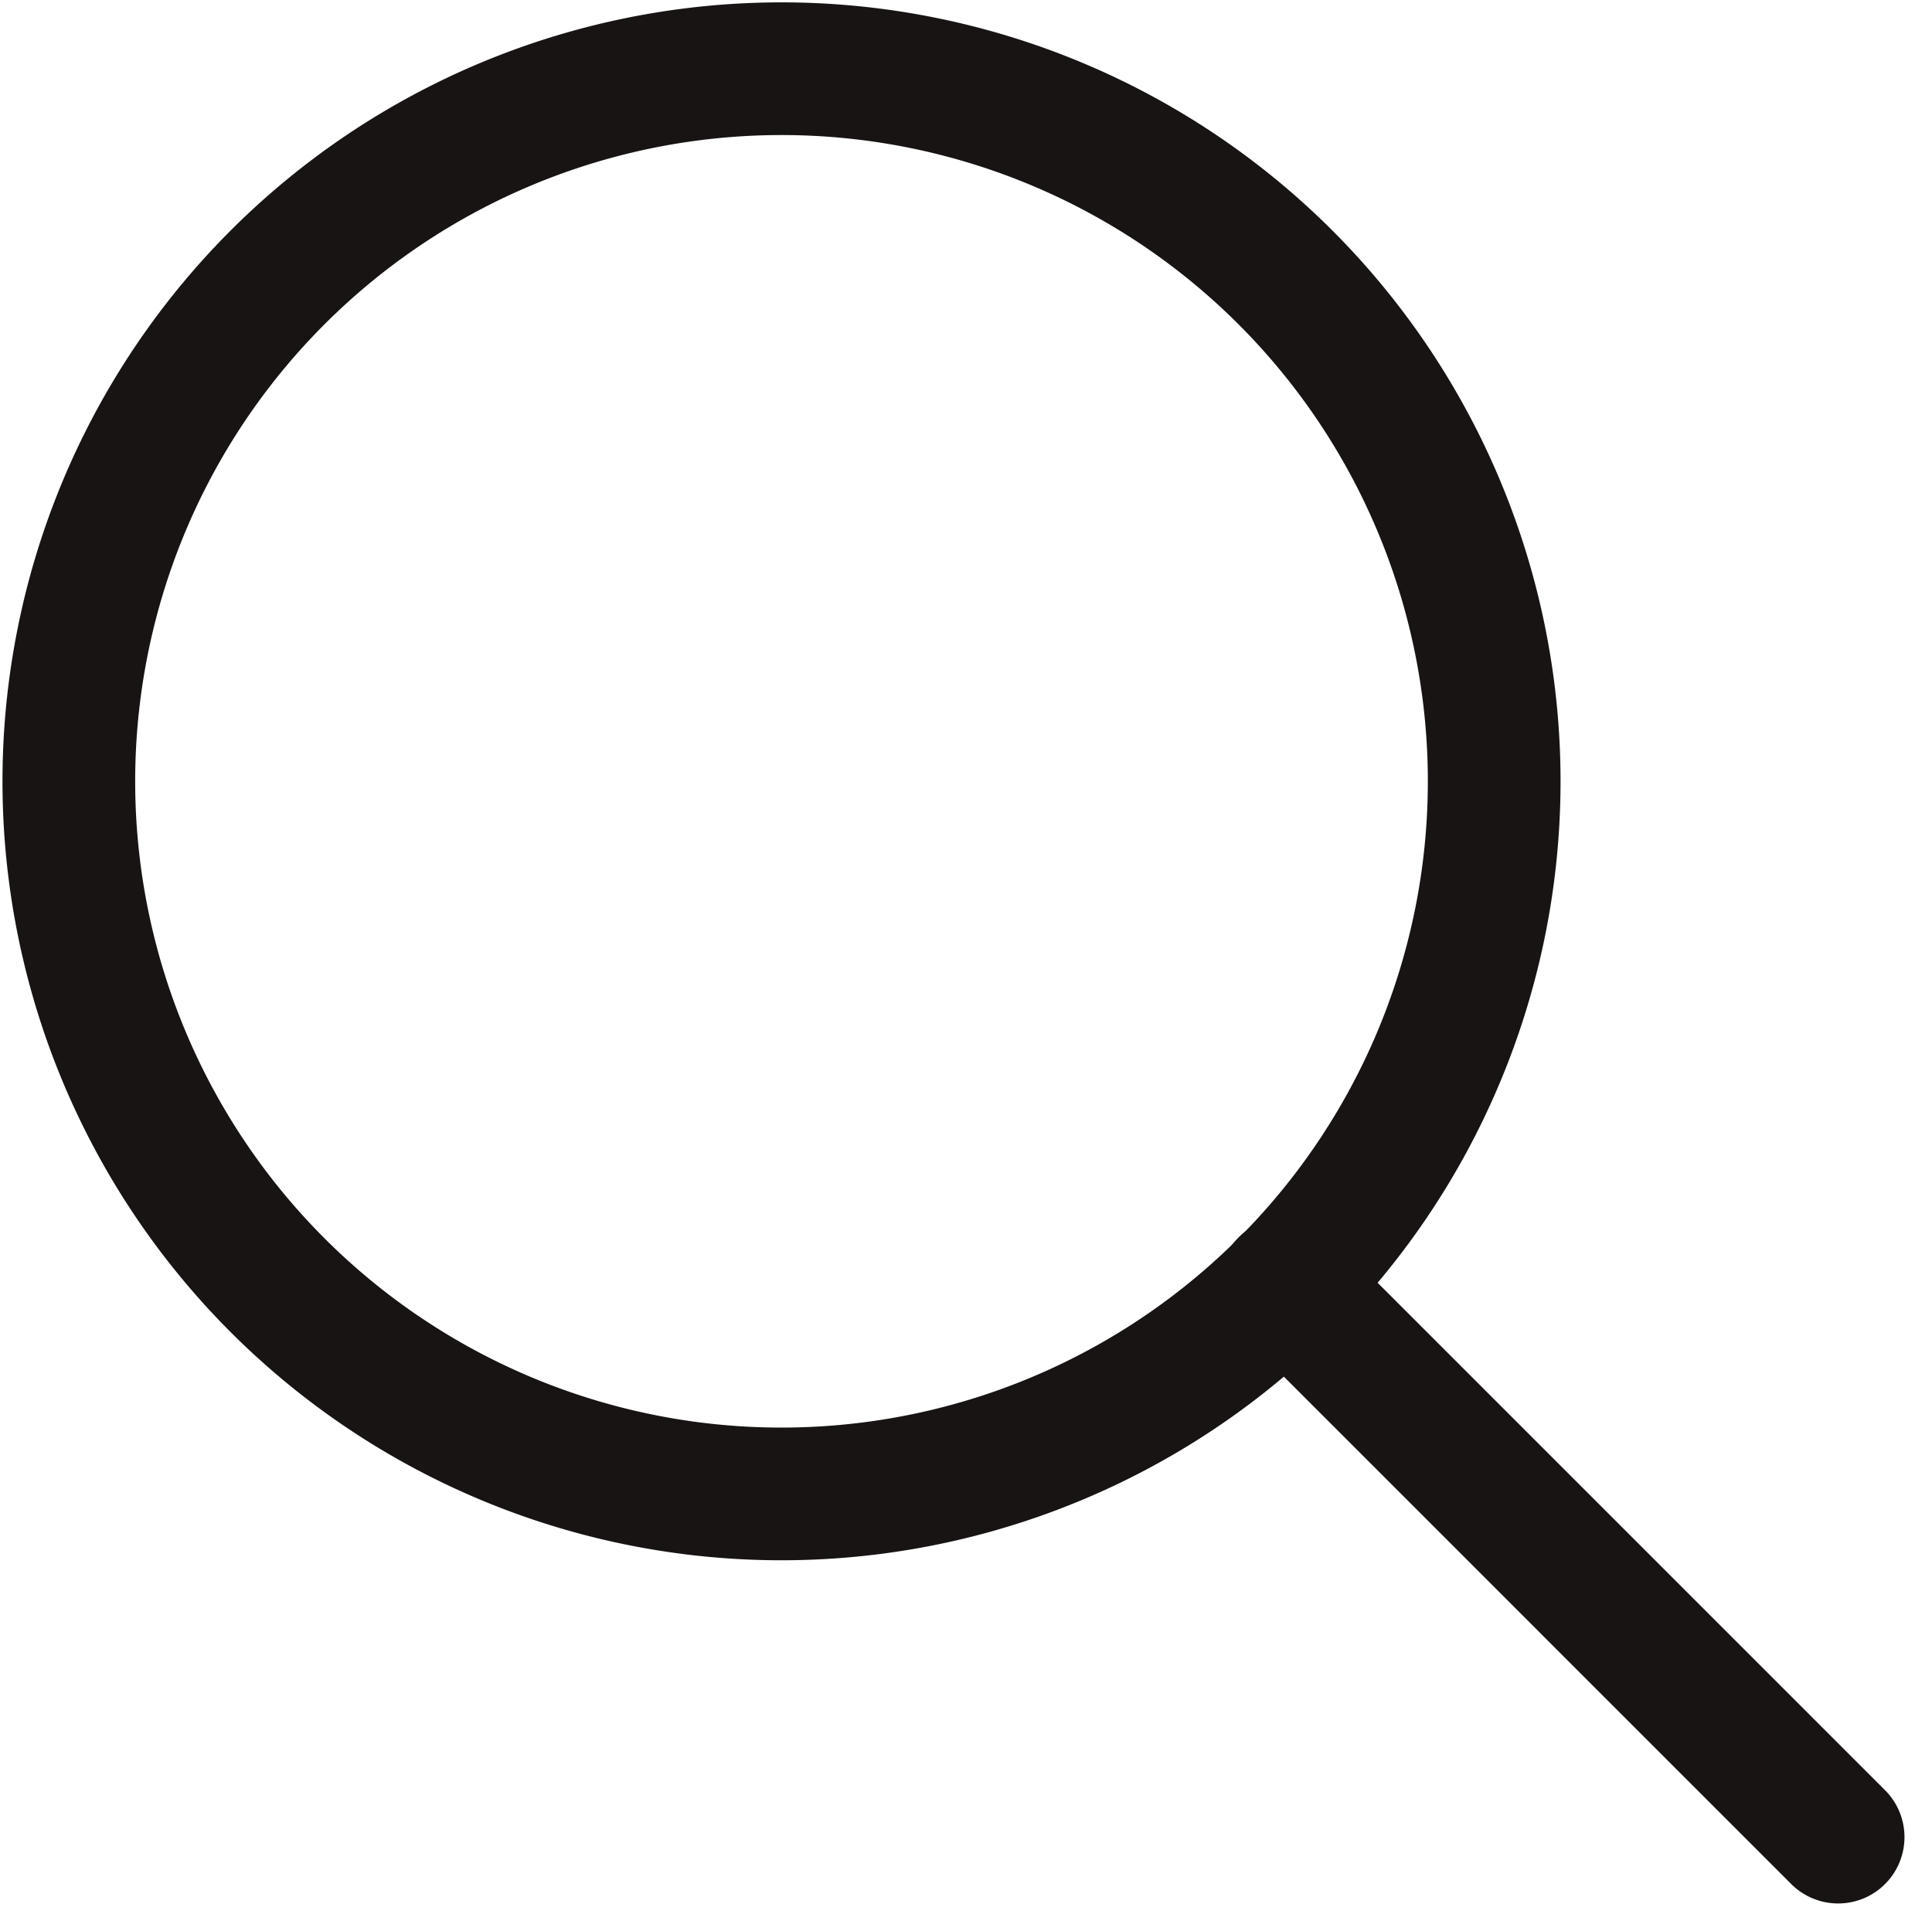
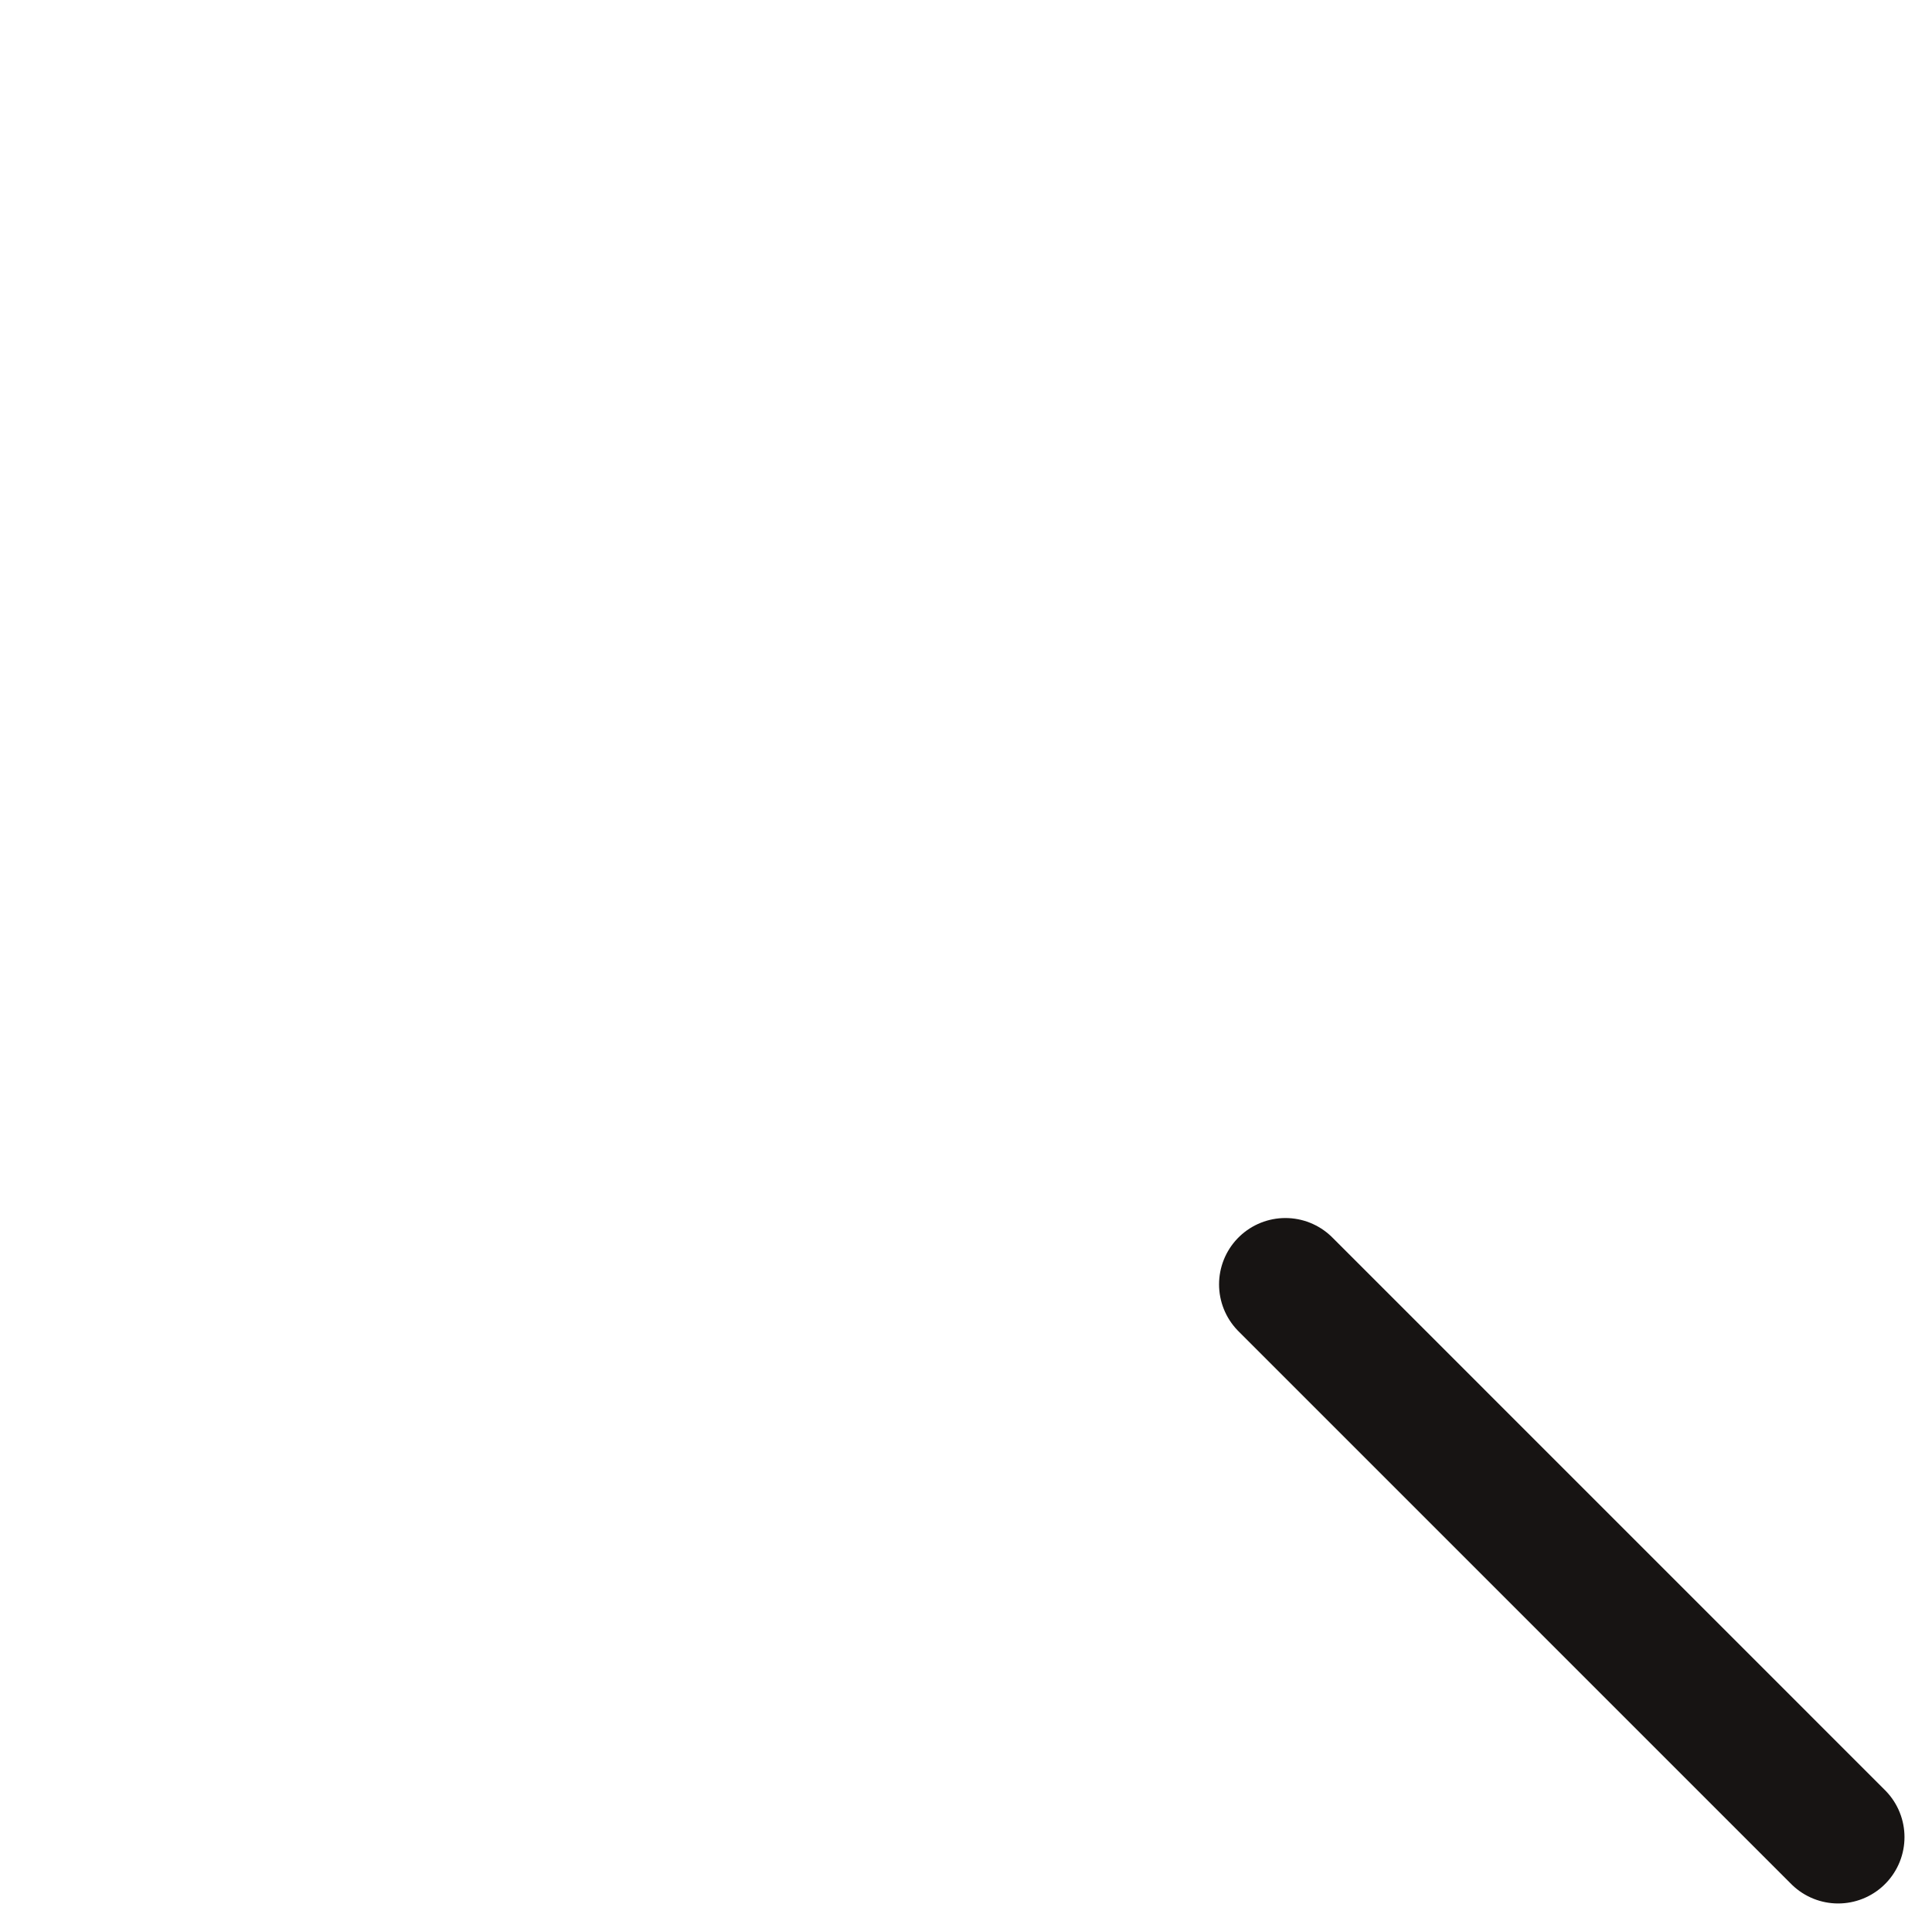
<svg xmlns="http://www.w3.org/2000/svg" width="21.839" height="21.83" viewBox="0 0 21.839 21.83">
  <g id="Group_342" data-name="Group 342" transform="translate(-497.56 -3441.56)">
    <g id="search">
-       <path id="Oval_210" data-name="Oval 210" d="M509.545,3457.807a8.056,8.056,0,1,0-10.565-4.263A8.055,8.055,0,0,0,509.545,3457.807Z" fill="none" stroke="#171413" stroke-linecap="round" stroke-linejoin="round" stroke-width="1.5" />
      <path id="Shape_1557" data-name="Shape 1557" d="M512.09,3456.08l6.248,6.249" fill="none" stroke="#171413" stroke-linecap="round" stroke-linejoin="round" stroke-width="1.5" />
    </g>
  </g>
</svg>